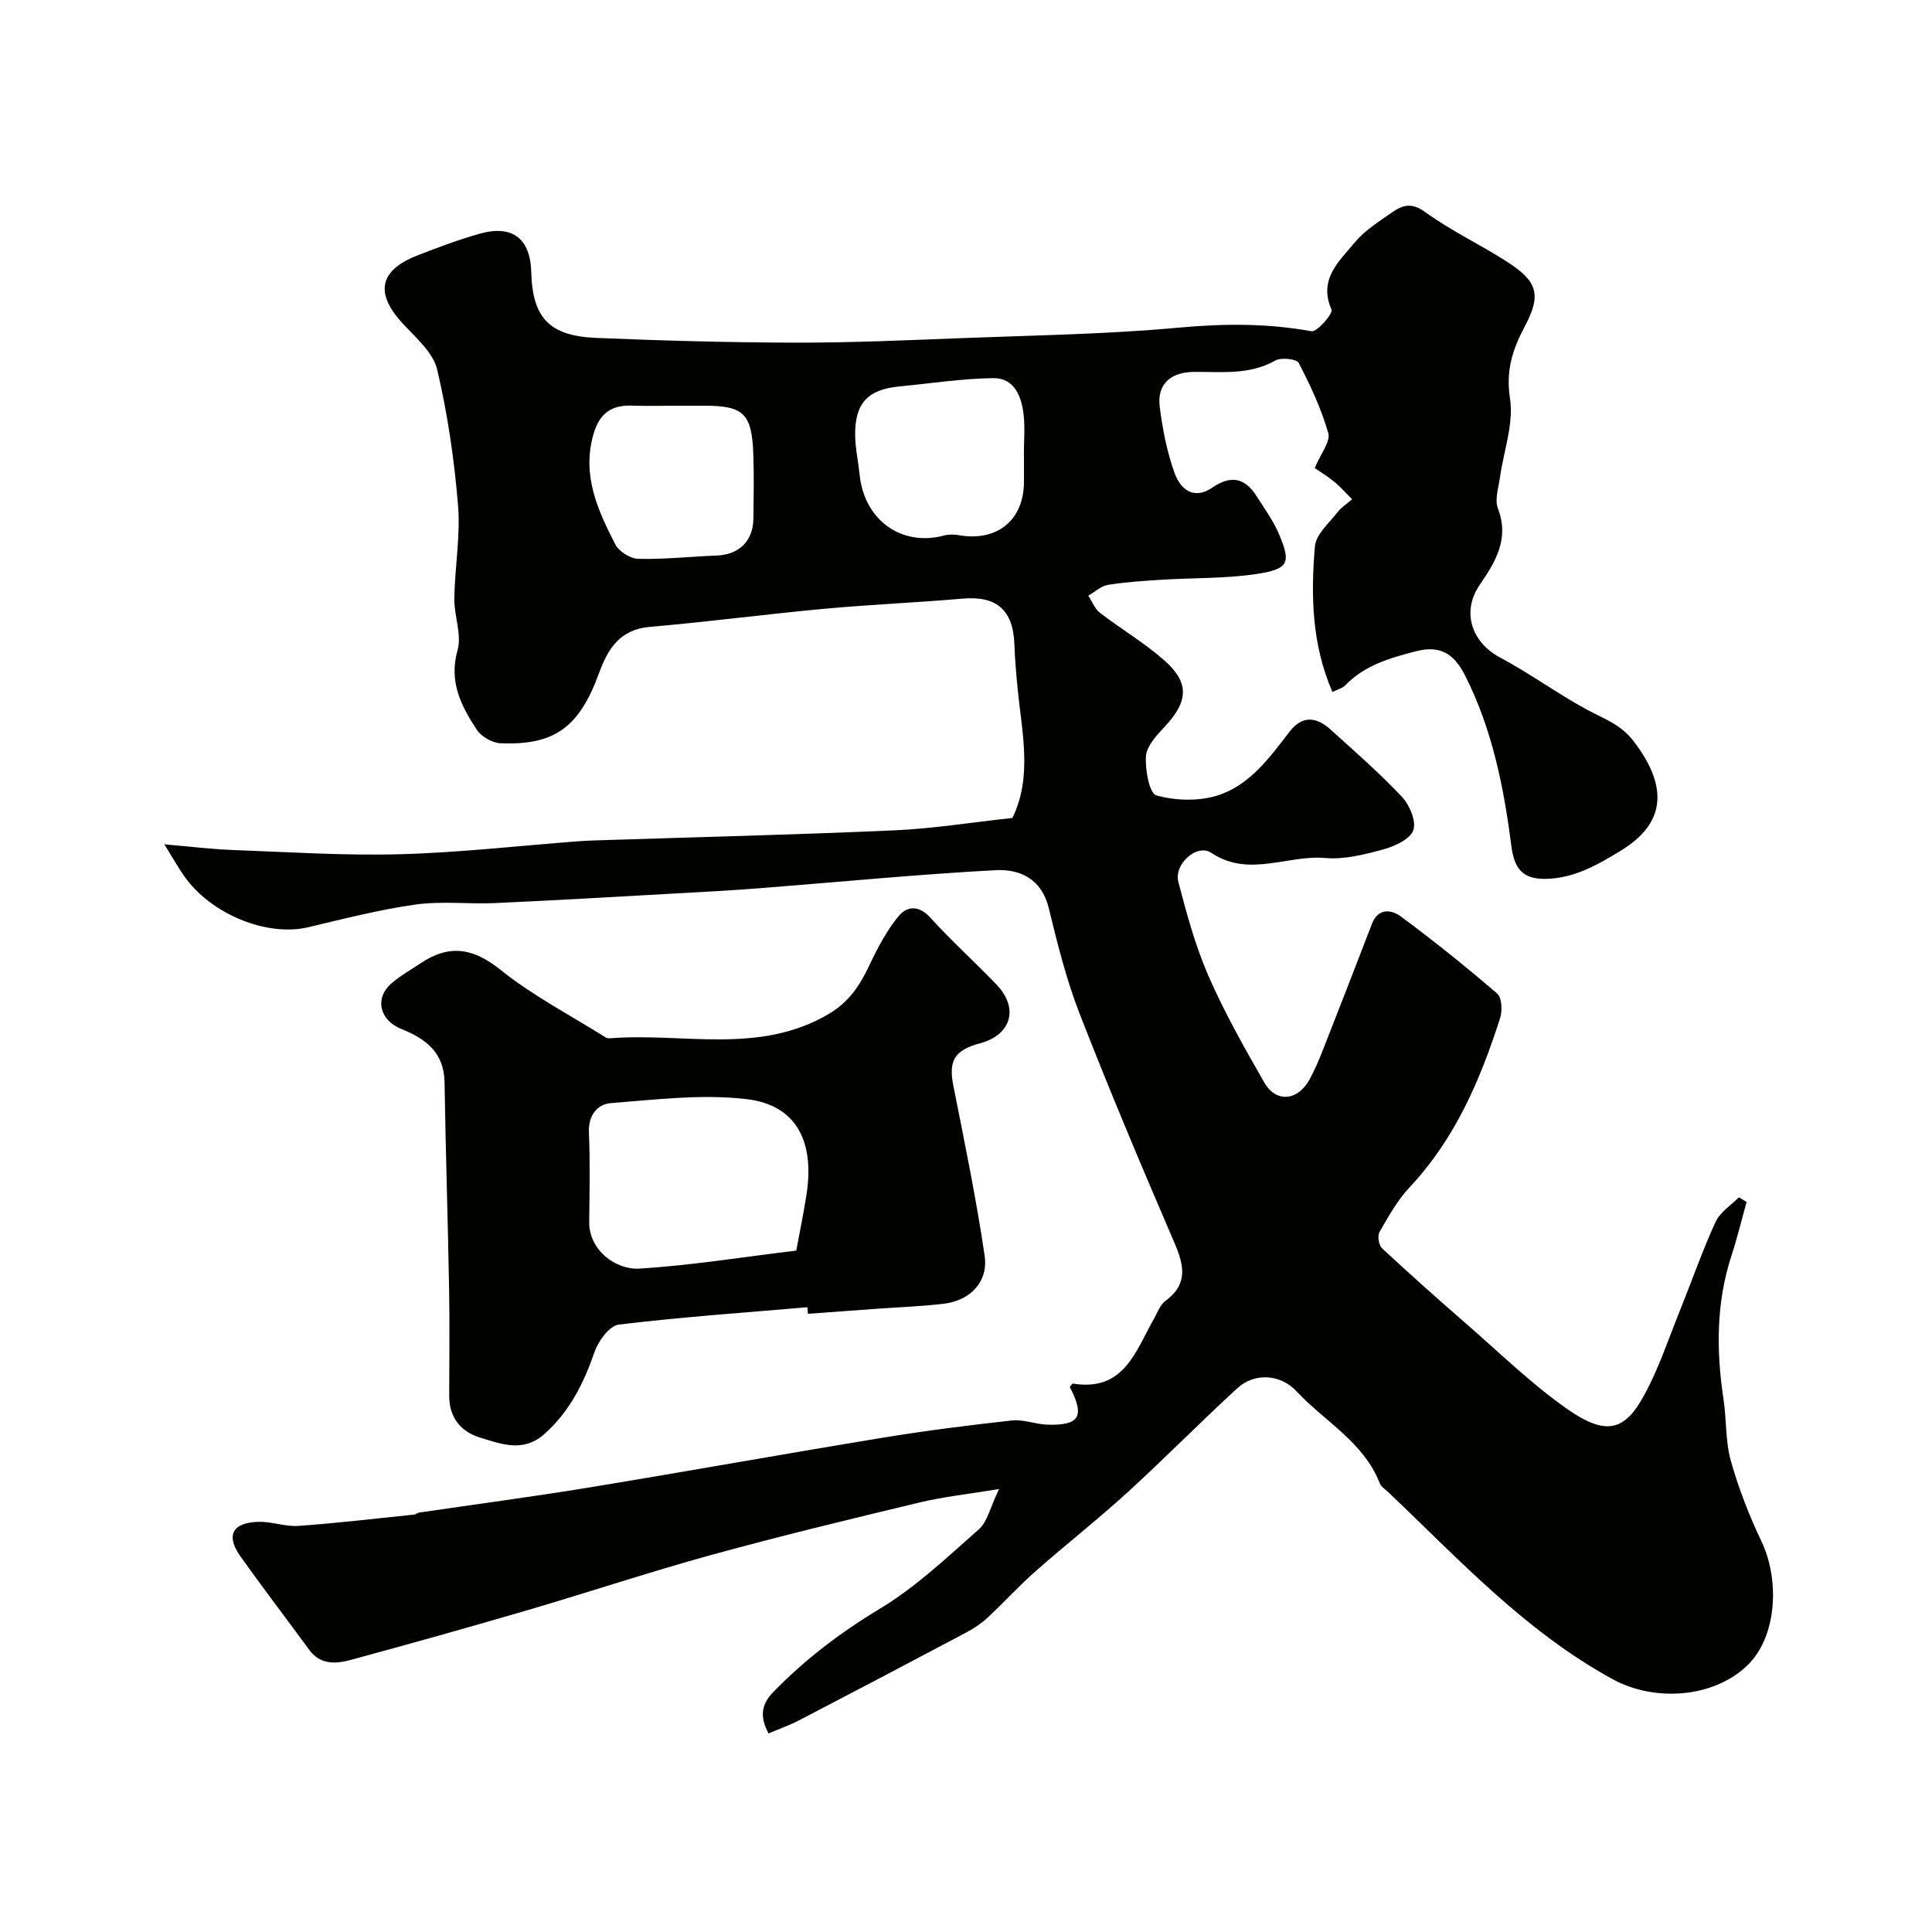
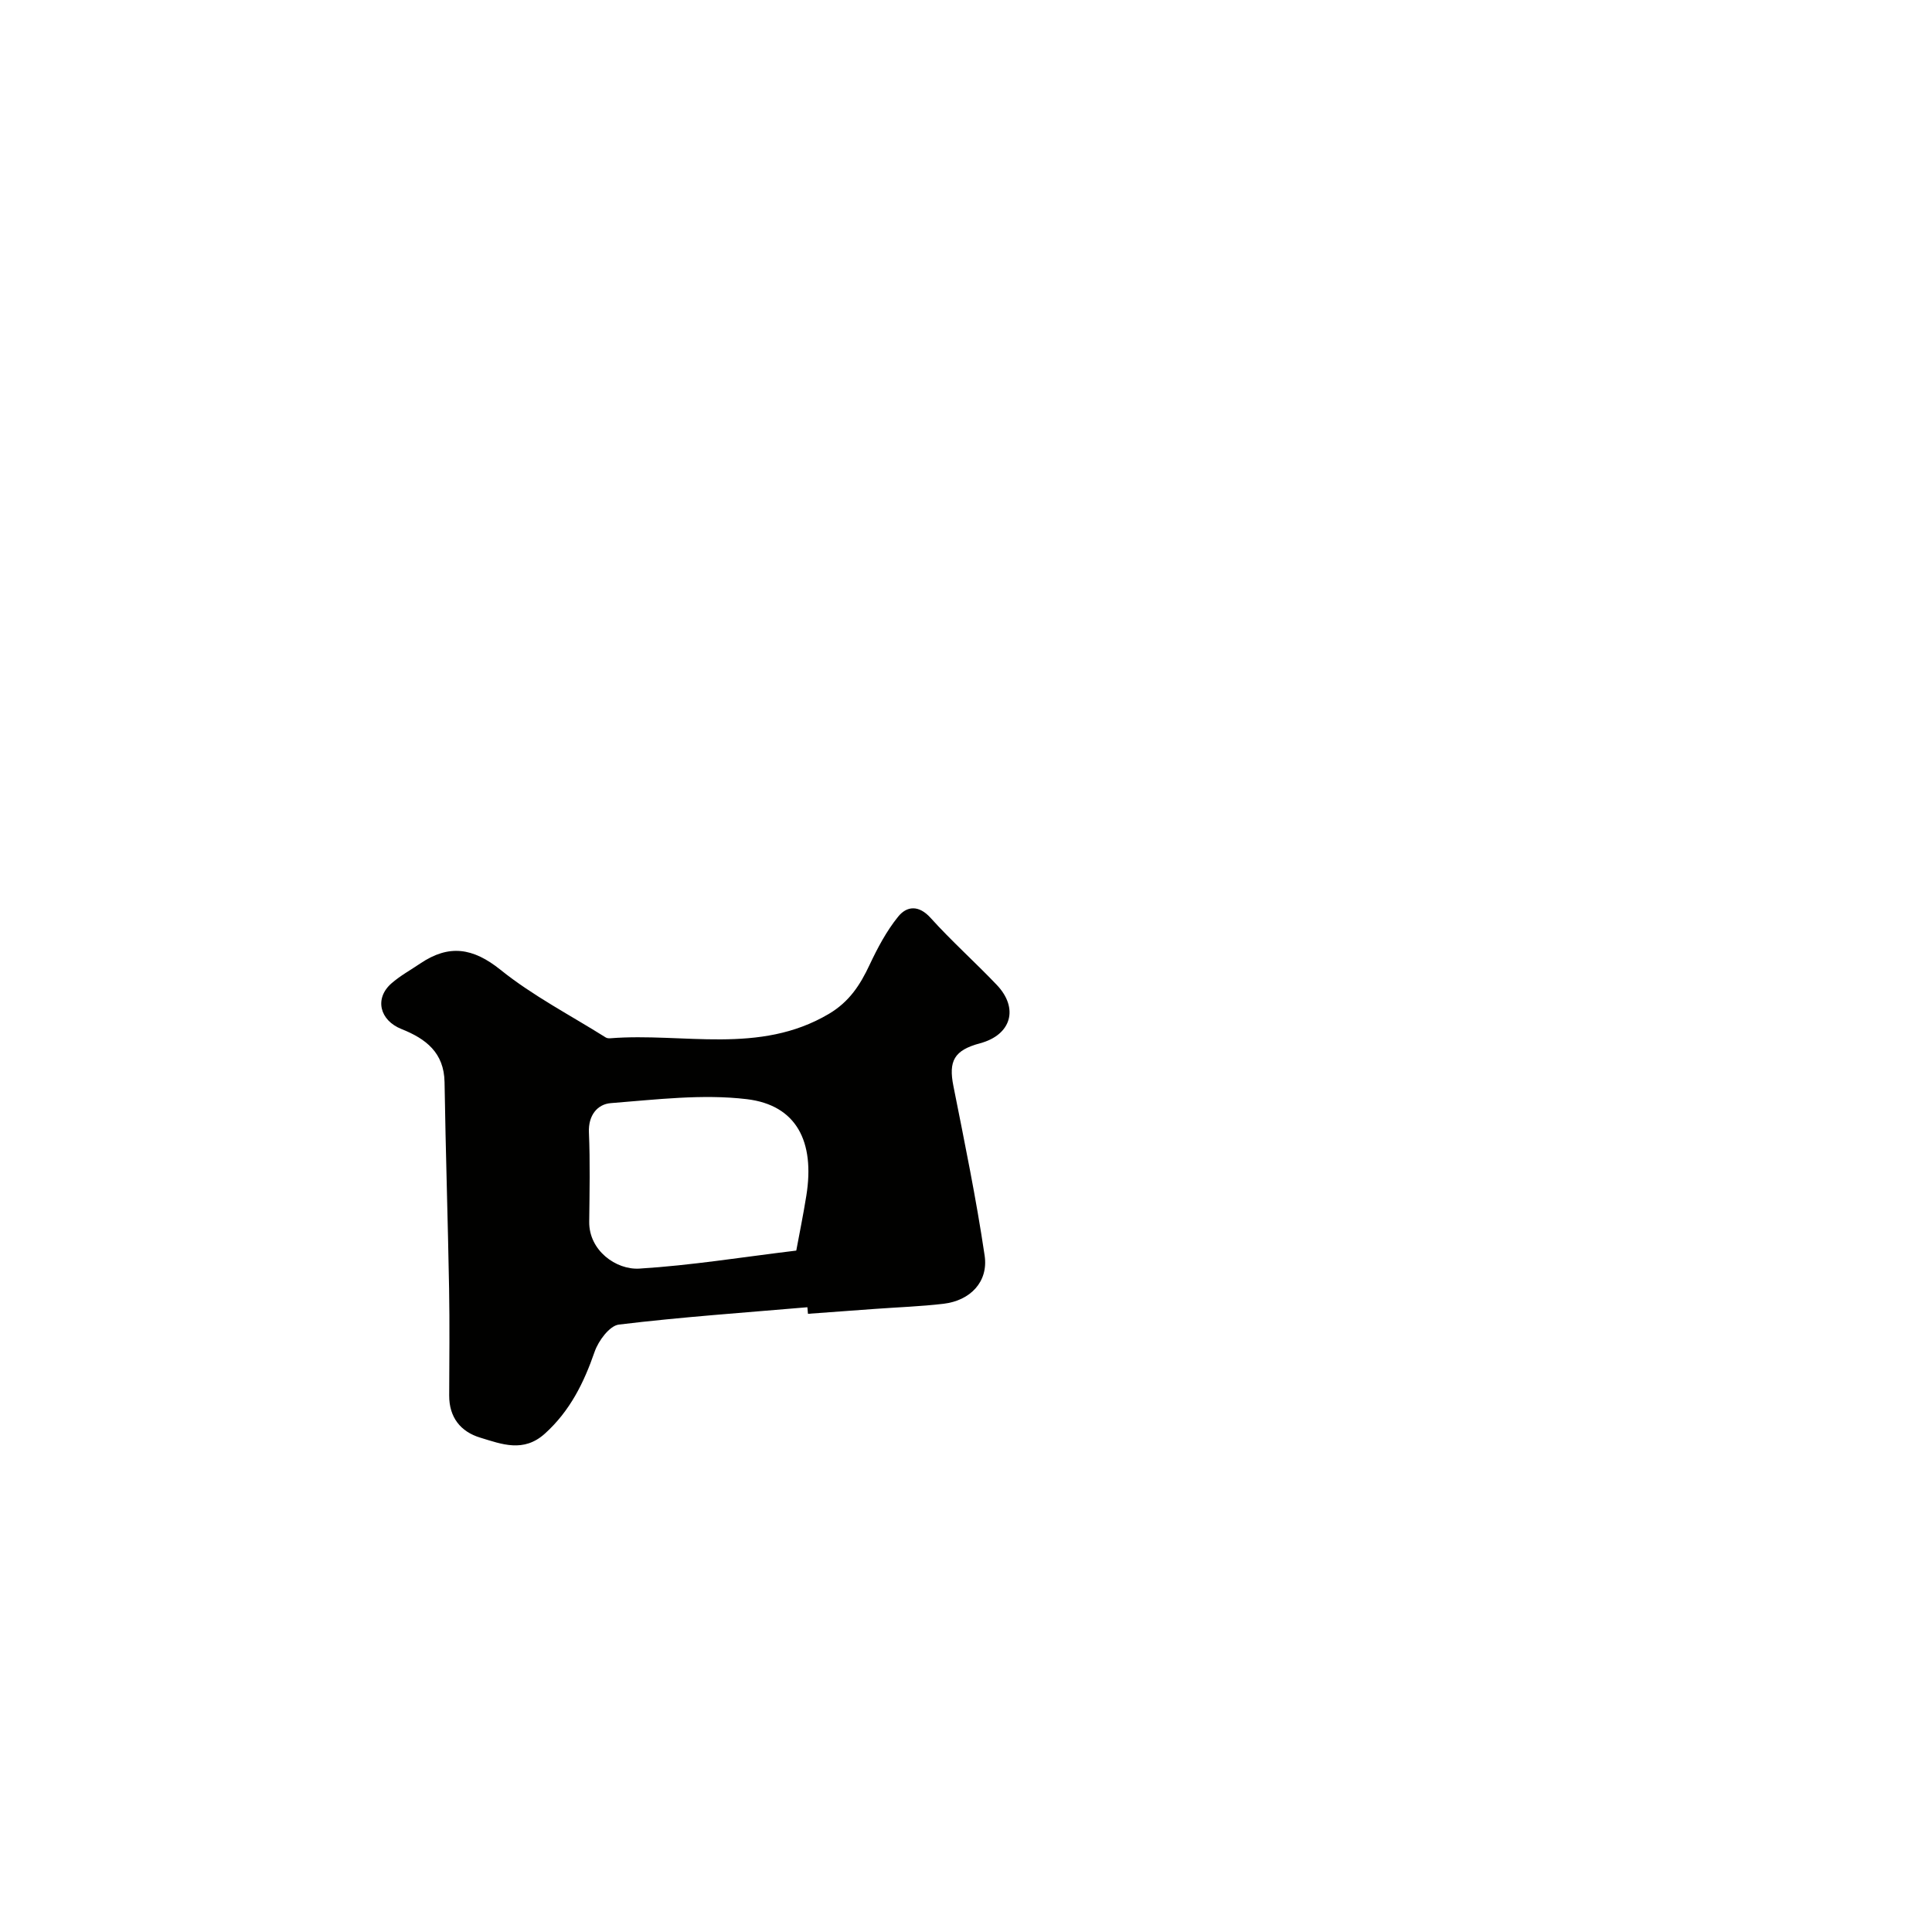
<svg xmlns="http://www.w3.org/2000/svg" enable-background="new 0 0 400 400" viewBox="0 0 400 400">
  <g fill="#010100">
-     <path d="m272.2 96.91c1.27-3.05 3.3-5.5 2.81-7.22-1.44-5.04-3.7-9.89-6.13-14.56-.43-.83-3.64-1.17-4.86-.48-5.38 3.05-11.13 2.29-16.83 2.35-4.88.05-7.67 2.57-7.08 7.23.59 4.65 1.5 9.36 3.09 13.75 1.18 3.29 3.97 5.62 7.8 2.97 3.71-2.56 6.69-2.1 9.08 1.65 1.74 2.72 3.68 5.39 4.88 8.35 2.24 5.51 1.99 6.89-5.01 7.92-6.34.93-12.85.75-19.27 1.15-3.77.24-7.56.47-11.28 1.07-1.44.23-2.73 1.46-4.08 2.24.79 1.2 1.34 2.72 2.42 3.55 4.39 3.38 9.24 6.23 13.37 9.89 5.24 4.64 4.89 8.52-.03 13.75-1.63 1.74-3.67 3.93-3.82 6.03-.2 2.78.7 7.72 2.15 8.12 3.92 1.11 8.66 1.25 12.54.06 6.73-2.06 10.88-7.85 15.05-13.25 2.66-3.45 5.58-3.04 8.45-.46 5.04 4.55 10.17 9.03 14.81 13.96 1.59 1.69 3.01 5.07 2.35 6.91-.66 1.86-3.84 3.32-6.18 3.96-3.91 1.07-8.1 2.14-12.05 1.79-7.84-.69-15.82 4.13-23.6-1.07-2.94-1.97-7.79 2.3-6.81 6.04 1.72 6.58 3.52 13.24 6.23 19.45 3.32 7.59 7.42 14.85 11.55 22.05 2.43 4.25 6.91 3.84 9.35-.57 1.1-1.99 1.99-4.11 2.82-6.23 3.4-8.65 6.78-17.32 10.11-26 1.31-3.42 4.07-2.99 6.01-1.56 6.84 5.07 13.49 10.41 19.94 15.96.97.83 1.09 3.52.61 5.04-4.1 12.83-9.33 25.05-18.77 35.09-2.51 2.67-4.36 6.02-6.21 9.24-.46.8-.15 2.74.54 3.38 5.73 5.33 11.58 10.53 17.49 15.67 6.82 5.94 13.35 12.32 20.71 17.5 8.13 5.72 11.99 4.67 16.01-2.68 3.11-5.67 5.15-11.94 7.59-17.97 2.42-5.99 4.54-12.12 7.23-17.98.93-2.02 3.18-3.43 4.83-5.11.54.32 1.07.64 1.61.96-1.04 3.71-1.94 7.47-3.14 11.13-3.19 9.79-3.16 19.71-1.64 29.75.64 4.22.37 8.65 1.51 12.7 1.6 5.71 3.78 11.32 6.34 16.68 3.81 8 3.25 19.83-2.99 25.76-7.1 6.76-19.25 7.46-27.76 2.82-18.14-9.9-31.88-24.85-46.55-38.79-.6-.57-1.44-1.08-1.72-1.79-3.32-8.55-11.4-12.79-17.23-19.05-3.32-3.57-8.68-3.92-12.23-.67-7.71 7.05-15.03 14.53-22.75 21.57-6.17 5.63-12.77 10.8-19.04 16.33-3.45 3.04-6.55 6.47-9.92 9.6-1.3 1.21-2.84 2.24-4.41 3.08-11.51 6.11-23.05 12.17-34.62 18.19-1.98 1.03-4.11 1.78-6.35 2.73-1.77-3.32-1.64-5.89.99-8.59 6.59-6.76 13.92-12.33 22.07-17.24 7.44-4.48 13.92-10.64 20.49-16.44 1.77-1.56 2.32-4.49 4.17-8.33-6.32 1.04-11.42 1.58-16.37 2.76-14.37 3.45-28.75 6.92-43 10.83-12.86 3.53-25.52 7.76-38.32 11.51-12.16 3.56-24.36 6.98-36.59 10.29-3.05.83-6.25 1.03-8.54-2.1-4.73-6.47-9.6-12.82-14.24-19.35-3.08-4.33-1.69-7.01 3.75-7.15 2.75-.07 5.56 1.04 8.29.84 8.01-.57 16-1.53 24-2.35.31-.03.59-.35.91-.4 11.74-1.73 23.52-3.28 35.23-5.2 20.29-3.33 40.53-6.98 60.82-10.31 8.87-1.46 17.8-2.58 26.74-3.57 2.37-.26 4.85.79 7.29.87 6.72.22 7.84-1.73 4.68-7.8.22-.25.49-.73.67-.7 10.62 1.71 12.97-6.8 16.8-13.51.71-1.25 1.24-2.82 2.31-3.6 4.79-3.5 3.87-7.42 1.85-12.12-6.75-15.69-13.4-31.44-19.6-47.36-2.75-7.07-4.6-14.53-6.4-21.92-1.48-6.04-6.04-8.05-10.99-7.79-16.4.88-32.77 2.49-49.15 3.76-5.76.45-11.53.75-17.3 1.07-12.37.69-24.73 1.42-37.11 1.98-5.52.25-11.13-.45-16.56.31-7.48 1.05-14.85 2.96-22.22 4.7-8.53 2.01-20.17-2.7-25.7-10.66-1.23-1.77-2.29-3.66-4.07-6.51 5.49.47 9.69 1 13.91 1.16 11.6.43 23.21 1.2 34.8.89 12.33-.33 24.62-1.74 36.93-2.68 1.16-.09 2.32-.14 3.48-.18 20.7-.67 41.41-1.17 62.1-2.09 8.03-.36 16.02-1.66 24.36-2.56 4.21-8.54 1.95-17.83 1.06-27.05-.28-2.95-.54-5.91-.64-8.87-.25-7.17-3.71-10.11-10.74-9.49-9.52.83-19.07 1.22-28.59 2.1-12.07 1.12-24.09 2.71-36.17 3.75-6.22.54-8.68 4.59-10.5 9.58-4.08 11.19-9.2 14.99-20.42 14.51-1.7-.07-3.95-1.38-4.89-2.8-3.23-4.92-5.83-9.92-3.98-16.45.92-3.25-.73-7.14-.67-10.73.1-6.44 1.29-12.93.77-19.29-.77-9.42-2.15-18.87-4.31-28.07-.82-3.48-4.28-6.51-6.95-9.35-6-6.39-5.18-11.18 2.89-14.32 4.23-1.65 8.5-3.26 12.87-4.49 6.74-1.9 10.48 1.01 10.66 7.94.25 9.45 3.7 13.23 13.44 13.64 13.75.57 27.52.96 41.28.98 11.6.02 23.2-.5 34.8-.95 14.87-.57 29.78-.8 44.59-2.16 9.28-.85 18.28-.91 27.43.75 1.15.21 4.49-3.65 4.14-4.47-2.76-6.34 1.61-10.03 4.82-13.92 2.04-2.47 4.95-4.27 7.62-6.15 2.15-1.52 4.05-2.23 6.89-.18 5.26 3.81 11.21 6.65 16.72 10.14 6.69 4.24 7.48 6.97 3.93 13.66-2.5 4.71-3.92 9.08-3.02 14.85.81 5.23-1.33 10.91-2.09 16.4-.29 2.11-1.11 4.54-.42 6.34 2.44 6.35-.52 11.09-3.81 15.92-3.74 5.49-1.65 11.8 4.23 14.94 6.16 3.29 11.84 7.45 17.98 10.79 3.49 1.9 7 3.01 9.74 6.6 7.62 9.98 6.03 17.27-2.58 22.55-5 3.07-9.84 5.83-15.74 5.91-4.78.07-6.45-2.22-7.04-6.86-1.55-12.15-3.96-24.14-9.55-35.2-2.04-4.04-4.7-6.48-10.13-5.08-5.49 1.42-10.65 2.89-14.7 7.07-.61.63-1.64.86-2.66 1.37-4.29-9.89-4.48-20.04-3.62-30.15.21-2.47 2.93-4.79 4.67-7.05.8-1.05 2.01-1.8 3.03-2.68-1.22-1.22-2.35-2.54-3.68-3.62-1.45-1.2-3.09-2.18-4.06-2.85zm-60.2-2.66c-.01 0-.01 0-.02 0 0-2.83.26-5.68-.06-8.47-.43-3.76-1.95-7.54-6.27-7.49-6.5.08-12.98 1.1-19.47 1.72-6.51.62-9.21 3.48-9.13 10.1.04 2.76.65 5.5.94 8.26.97 9.32 8.67 14.84 17.42 12.51.97-.26 2.09-.25 3.08-.08 7.96 1.4 13.5-3.1 13.51-11.07 0-1.83 0-3.65 0-5.48zm-72.08-10.25c-2.99 0-5.98.09-8.96-.02-4.38-.17-6.86 1.56-8.12 6.02-2.38 8.46.92 15.63 4.55 22.71.76 1.47 3.11 2.95 4.76 2.99 5.4.13 10.8-.47 16.21-.68 4.66-.18 7.57-2.99 7.62-7.66.05-4.48.15-8.97-.02-13.45-.31-8.28-2.04-9.91-10.07-9.91-1.98 0-3.97 0-5.97 0z" />
-     <path d="m167.16 270.65c-13.02 1.12-26.06 2.02-39.03 3.59-1.92.23-4.23 3.35-5.01 5.6-2.24 6.47-5.11 12.28-10.3 16.97-4.42 4-8.95 2.19-13.39.84-4.07-1.23-6.45-4.21-6.43-8.73.02-7.36.11-14.72-.02-22.07-.25-14.26-.72-28.53-.94-42.79-.1-6.13-3.88-9-8.9-11-4.55-1.81-5.64-6.33-2.12-9.44 1.82-1.6 4-2.79 6.02-4.16 5.9-3.97 10.87-3.27 16.6 1.34 6.69 5.38 14.47 9.4 21.78 14 .26.16.65.19.97.16 15.1-1.18 30.79 3.47 45.19-5.03 4.25-2.51 6.5-5.99 8.46-10.17 1.65-3.5 3.51-7.02 5.93-10 1.78-2.19 4.25-2.44 6.7.28 4.35 4.82 9.21 9.16 13.69 13.86 4.64 4.87 3.01 10.37-3.45 12.1-5.38 1.44-6.56 3.66-5.51 8.89 2.32 11.66 4.72 23.32 6.46 35.07.8 5.43-2.98 9.31-8.49 9.97-4.74.56-9.53.72-14.29 1.07-4.6.33-9.2.67-13.8 1.01-.04-.45-.08-.91-.12-1.36zm-2.3-11.73c.62-3.36 1.44-7.34 2.08-11.35 1.81-11.24-2.05-18.77-12.32-20-9.23-1.1-18.78.09-28.15.82-2.76.21-4.7 2.51-4.54 6.07.26 6.15.13 12.32.06 18.49-.07 5.95 5.56 10 10.39 9.7 10.61-.65 21.15-2.36 32.48-3.73z" />
+     <path d="m167.16 270.65c-13.02 1.12-26.06 2.02-39.03 3.59-1.92.23-4.23 3.35-5.01 5.6-2.24 6.47-5.11 12.28-10.3 16.97-4.42 4-8.95 2.19-13.39.84-4.07-1.23-6.45-4.21-6.43-8.73.02-7.36.11-14.72-.02-22.07-.25-14.26-.72-28.53-.94-42.79-.1-6.13-3.88-9-8.9-11-4.55-1.81-5.64-6.33-2.12-9.44 1.82-1.6 4-2.79 6.02-4.16 5.9-3.97 10.87-3.27 16.6 1.34 6.69 5.38 14.47 9.4 21.78 14 .26.16.65.19.97.16 15.1-1.18 30.79 3.47 45.19-5.03 4.25-2.51 6.5-5.99 8.46-10.17 1.65-3.5 3.51-7.02 5.93-10 1.78-2.19 4.25-2.44 6.7.28 4.35 4.82 9.21 9.16 13.69 13.86 4.64 4.87 3.01 10.37-3.45 12.1-5.38 1.44-6.56 3.66-5.51 8.89 2.32 11.66 4.72 23.32 6.46 35.07.8 5.43-2.98 9.31-8.49 9.97-4.74.56-9.53.72-14.29 1.07-4.6.33-9.2.67-13.8 1.01-.04-.45-.08-.91-.12-1.36zm-2.3-11.73c.62-3.36 1.44-7.34 2.08-11.35 1.81-11.24-2.05-18.77-12.32-20-9.23-1.1-18.78.09-28.15.82-2.76.21-4.7 2.51-4.54 6.07.26 6.15.13 12.32.06 18.49-.07 5.95 5.56 10 10.39 9.7 10.61-.65 21.15-2.36 32.48-3.73" />
  </g>
</svg>